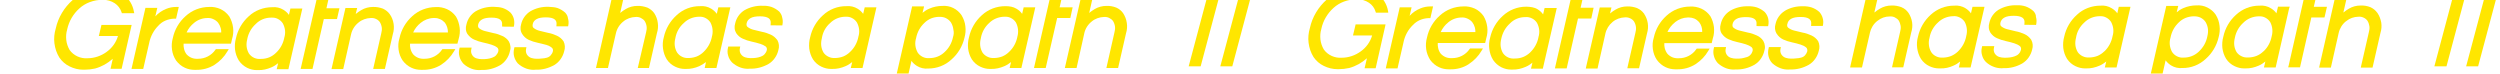
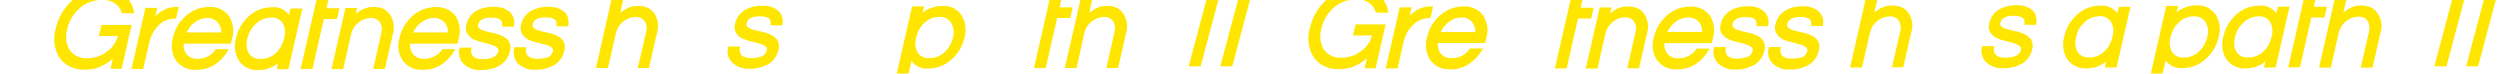
<svg xmlns="http://www.w3.org/2000/svg" preserveAspectRatio="xMidYMid slice" width="34px" height="1px" version="1.1" id="Calque_1" x="0px" y="0px" viewBox="0 0 1920 82" style="enable-background:new 0 0 1920 82;" xml:space="preserve">
  <style type="text/css">
	.st0{fill:#FFE600;}
</style>
  <g>
    <path class="st0" d="M77.9,32l-2,8.4h14.7c-1.4,4.9-4.5,9.2-8.7,12.2c-4.2,3.1-9.4,4.9-14.7,4.9c-2.6,0.2-5.3-0.3-7.7-1.4   c-2.4-1.1-4.5-2.8-6-4.9c-1.4-2.4-2.3-5-2.6-7.7c-0.3-2.7-0.1-5.5,0.7-8.1l0-0.1C53,29,56.2,23.5,61,19.2c2.3-2.1,5-3.7,7.9-4.8   c3.2-1.2,6.6-1.8,10.1-1.8c3.3,0,6.5,0.9,9.2,2.7c2.4,1.6,4.2,4,5.1,6.7l0.3,0.9h9.5l-0.3-1.4c-0.9-5.1-3.7-9.6-7.8-12.8   c-2.1-1.6-4.5-2.8-7-3.6c-7-2.1-14.7-1.7-21.4,1c-4,1.6-7.6,3.8-10.8,6.7c-6.5,5.7-11.2,13.5-13,21.9c-1.1,3.7-1.5,7.6-1,11.4   c0.5,3.9,1.7,7.5,3.8,10.9c2,2.9,4.7,5.3,7.9,6.8c3.2,1.6,6.8,2.5,10.4,2.5c0,0,0,0,0.1,0c0.3,0,0.6,0,0.8,0c2.7,0,5.5-0.3,8.2-0.9   c5.1-1.4,9.7-4,13.6-7.5l-1.7,7.7h8.5l7.7-33.7H77.9z" />
    <path class="st0" d="M135.2,27.2l2.1-9.1h-2c-2.7,0-5.3,0.5-7.7,1.5c-3.2,1.3-6,3.2-8.3,5.7l1.5-6.5h-9.1l-10.7,46.9h9l4.7-20.5   l0-0.1c1.1-4.7,3.4-9.1,6.9-12.6c1.5-1.7,3.3-3,5.4-3.9c2.1-0.9,4.3-1.4,6.5-1.5H135.2z" />
    <path class="st0" d="M176.1,25.4L176.1,25.4c-1.8-2.5-4.1-4.4-6.8-5.7c-2.7-1.2-5.7-1.8-8.6-1.6c0,0,0,0,0,0   c-6.7,0-13.2,2.5-18.1,7c-5.1,4.5-8.5,10.4-9.9,17c-0.8,2.9-1,5.8-0.6,8.8c0.4,3,1.4,5.7,3.1,8.3c1.8,2.4,4.1,4.4,6.8,5.6   c2.3,1.1,4.9,1.6,7.4,1.6c0.4,0,0.8,0,1.2,0c5,0.1,9.9-1.2,14.2-3.9c4-2.6,7.4-6.1,9.8-10.2l1.1-1.8h-9.9l-0.4,0.5   c-1.5,2.2-3.5,3.9-5.8,5.1c-2.3,1.2-4.9,1.8-7.5,1.8l-0.1,0c-1.6,0.1-3.3-0.1-4.8-0.7c-1.5-0.6-2.9-1.6-3.9-2.7   c-1-1.3-1.7-2.8-2-4.4c-0.3-1.3-0.4-2.5-0.3-3.8h36.4l0.8-3.5c0.9-2.9,1.2-5.9,0.8-8.9C178.6,30.8,177.6,28,176.1,25.4z    M169.9,37.7h-26.6c1.3-2.9,3.3-5.4,5.8-7.4c2.9-2.4,6.5-3.7,10.3-3.7l0,0c1.5-0.1,3.1,0.2,4.5,0.9c1.4,0.6,2.7,1.6,3.6,2.7   c0.9,1.2,1.6,2.6,2,4.1C169.8,35.4,170,36.5,169.9,37.7z" />
    <path class="st0" d="M223.1,19.1l-1.2,5.1c-1.1-1.6-2.6-2.9-4.2-3.9c-2.6-1.6-5.6-2.3-8.6-2c-6.7,0-13.2,2.4-18.1,7   c-5,4.5-8.4,10.4-9.8,16.9c-0.8,2.8-1,5.8-0.7,8.7c0.4,2.9,1.3,5.7,2.9,8.3c1.6,2.4,3.9,4.4,6.5,5.7c2.3,1.1,4.8,1.7,7.2,1.7   c0.4,0,0.8,0,1.2,0c3.5,0.1,6.9-0.7,10.1-2.1c1.9-0.8,3.6-1.9,5.2-3.2l-1.1,4.6h9l10.7-46.6H223.1z M196.4,31.2   c3.1-3.2,7.3-4.9,11.8-4.9l0.1,0c0.3,0,0.6,0,0.9,0c1.5,0,2.9,0.3,4.2,1c1.6,0.8,2.9,2,3.8,3.4c0.9,1.7,1.5,3.5,1.7,5.4   c0.2,1.9,0,3.8-0.6,5.7l0,0.1c-0.9,4.4-3,8.3-6.3,11.4c-1.5,1.5-3.3,2.7-5.2,3.5c-2,0.8-4.1,1.2-6.2,1.2l-0.2,0   c-1.8,0.2-3.6-0.1-5.2-0.8c-1.6-0.7-3-1.9-4-3.3c-1-1.7-1.6-3.5-1.8-5.4c-0.2-1.9,0-3.8,0.5-5.7l0-0.1   C190.8,38.2,193,34.3,196.4,31.2z" />
    <polygon class="st0" points="260.7,19.1 250.7,19.1 254.3,3 245.3,3 230.9,65.7 240,65.7 248.7,27.4 258.8,27.4  " />
    <path class="st0" d="M299.3,23.6c-1.3-1.8-3.1-3.2-5.2-4.2c-2.5-0.9-5-1.4-7.7-1.3c-3.1,0-6.2,0.8-8.9,2.4c-1.5,0.9-3,1.9-4.3,3   l1.1-4.6h-9l-10.7,46.9h9l6-26.6c0.8-3.6,2.8-6.8,5.7-9.1c2.6-2.2,6-3.4,9.4-3.5l0.1,0c1.3-0.1,2.7,0.1,3.9,0.7   c1.2,0.5,2.3,1.4,3,2.4c0.8,1.3,1.3,2.7,1.5,4.2c0.2,1.5,0,3-0.4,4.5l-6.2,27.3h9l6.1-26.7c0.8-2.5,1-5.3,0.6-7.9   C301.9,28.4,300.9,25.8,299.3,23.6z" />
    <path class="st0" d="M353,33.9c-0.4-3-1.3-5.8-2.8-8.4l-0.1-0.1c-1.7-2.4-4.1-4.4-6.8-5.6c-2.7-1.2-5.7-1.8-8.6-1.6c0,0,0,0,0,0   c-6.7,0-13.2,2.5-18.1,7c-5,4.5-8.4,10.3-9.8,16.9c-0.9,2.9-1.1,5.8-0.7,8.8c0.4,3,1.4,5.7,3.1,8.3c1.8,2.4,4.1,4.4,6.8,5.6   c2.3,1.1,4.9,1.6,7.4,1.6c0.4,0,0.8,0,1.2,0c5,0.1,9.9-1.2,14.2-3.9c4-2.6,7.4-6.1,9.8-10.2l1.1-1.8h-9.9l-0.4,0.5   c-1.5,2.2-3.5,3.9-5.8,5.1c-2.3,1.2-4.9,1.8-7.5,1.8l-0.1,0c-1.6,0.1-3.3-0.1-4.8-0.7c-1.5-0.6-2.9-1.6-3.9-2.7   c-1-1.3-1.7-2.8-2.1-4.4c-0.3-1.3-0.4-2.5-0.3-3.8h36.4l0.9-3.5C353.1,39.9,353.4,36.9,353,33.9z M344,37.7h-26.7   c1.3-2.9,3.3-5.4,5.8-7.4l0,0c2.7-2.2,6.2-3.6,9.7-3.7l0,0l1.2,0v0c1.4,0,2.7,0.3,4,0.9c1.4,0.6,2.7,1.6,3.7,2.7   C343.2,32.3,344.1,35,344,37.7z" />
    <path class="st0" d="M385.7,33.2l8.9,0.1l0.2-1c0.3-1.7,0.2-3.5-0.2-5.2c-0.5-1.7-1.3-3.3-2.5-4.6l-0.1-0.1   c-1.7-1.6-3.7-2.7-5.9-3.5c-2.2-0.7-4.4-0.8-6.7-0.9c-5-0.2-9.9,1-14.2,3.5c-3.6,2.3-6.1,5.9-7,10.1c-0.4,1.2-0.5,2.5-0.4,3.7   c0.1,1.3,0.5,2.5,1.2,3.6l0.1,0.1c1.3,1.8,3,3.3,5.1,4.2c2.2,1,4.5,1.7,6.8,2.2c2.4,0.5,4.6,1.1,6.5,1.7c1.6,0.5,3.1,1.2,4.4,2.2   c0.4,0.3,0.6,0.8,0.8,1.3c0.1,0.5,0.1,1,0,1.5c-0.3,1.2-0.9,2.2-1.7,3.1c-0.8,0.9-1.9,1.5-3.1,1.9c-1.2,0.4-2.5,0.8-3.8,0.9   c-1.3,0.2-2.7,0.2-4.1,0.2c-1.3,0-2.7-0.2-4-0.6c-1.4-0.4-2.6-1.3-3.4-2.6c-0.8-1.3-1-2.8-0.7-4.2l0.3-1.5h-9.2l-0.2,0.9   c-0.5,2-0.5,4.1,0.1,6.1c0.5,2,1.6,3.8,3,5.4c1.8,1.7,4,3,6.4,3.9c1.9,0.7,3.9,1,5.8,1c0.5,0,1,0,1.5-0.1c5,0.2,10-1.1,14.4-3.6   c2-1.2,3.6-2.7,4.9-4.6c1.3-1.8,2.2-3.9,2.7-6.1c0.4-1.2,0.6-2.5,0.4-3.8c-0.1-1.3-0.5-2.6-1.2-3.8c-1.2-1.9-3-3.3-5-4.2   c-2.2-1-4.4-1.8-6.8-2.2c-2.1-0.5-4.3-1-6.6-1.6c-1.6-0.4-3.1-1.1-4.4-2.1c-0.4-0.3-0.7-0.7-0.8-1.2c-0.1-0.5-0.1-1,0-1.5l0-0.1   c0.4-1.8,1.4-3.1,3-4c1.7-1,4.2-1.4,7.3-1.4c3.1,0,5.3,0.5,6.6,1.5c1.2,0.9,1.7,2.2,1.5,4.1L385.7,33.2z" />
    <path class="st0" d="M434.1,22.5L434.1,22.5c-1.8-1.6-3.8-2.8-6-3.6c-2.2-0.7-4.2-0.7-6.7-0.9c-5-0.2-9.9,1-14.2,3.5   c-3.6,2.3-6.1,5.9-7,10c-0.4,1.2-0.5,2.5-0.4,3.7c0.1,1.3,0.5,2.5,1.2,3.6c1.2,2,3,3.6,5.1,4.6c2.2,1,4.5,1.7,6.8,2.2   c2.4,0.5,4.5,1.1,6.5,1.6l0.1,0c1.6,0.5,3.1,1.2,4.3,2.2c0.4,0.3,0.7,0.8,0.8,1.3c0.1,0.5,0.2,1,0,1.5c-0.3,1.2-0.9,2.2-1.7,3.1   c-0.8,0.9-1.8,1.5-3,1.8c-1.2,0.3-2.5,0.6-3.9,0.6c-1.3,0.2-2.6,0.2-3.9,0.2c-1.3,0-2.7-0.2-4-0.6c-1.4-0.4-2.6-1.4-3.4-2.6   c-0.8-1.3-1-2.8-0.7-4.2l0.3-1.5h-9.2l-0.2,0.9c-0.5,2-0.6,4.1-0.1,6.1c0.5,2,1.5,3.9,2.8,5.4l0.1,0.1c1.8,1.7,4,3,6.4,3.9   c1.9,0.7,3.9,1,5.8,1c0.5,0,1,0,1.4-0.1c5,0.2,10-1.1,14.4-3.6c2-1.2,3.6-2.7,4.9-4.6c1.3-1.8,2.2-3.9,2.7-6   c0.4-1.2,0.6-2.5,0.5-3.8c-0.1-1.3-0.4-2.6-1-3.8l-0.1-0.1c-1.2-1.8-3-3.3-5-4.2c-2.2-1-4.4-1.8-6.8-2.2c-2.2-0.5-4.3-1-6.6-1.6   c-1.6-0.4-3.1-1.1-4.4-2.1c-0.4-0.3-0.7-0.7-0.8-1.2c-0.1-0.5-0.1-1,0-1.5l0-0.1c0.3-1.8,1.3-3.1,2.9-4c1.7-1,4.2-1.4,7.3-1.4   c3.1,0,5.3,0.5,6.6,1.5c1.2,0.9,1.7,2.2,1.5,4.1l-0.1,1.3h9l0.2-1c0.3-1.7,0.2-3.5-0.3-5.1C436.1,25.4,435.3,23.8,434.1,22.5z" />
    <path class="st0" d="M502.4,22.8c-1.3-1.8-3.1-3.2-5.2-4.2c-2.5-0.9-5.1-1.4-7.7-1.3c-3.1,0-6.2,0.8-8.9,2.4c-1.5,0.9-3,1.9-4.3,3   l5.1-22.5h-9L457.7,65h9.2l6.1-26.6c0.8-3.6,2.8-6.8,5.7-9.1c2.6-2.2,6-3.4,9.4-3.5l0.1,0c1.3-0.1,2.7,0.1,3.9,0.7   c1.2,0.6,2.3,1.4,3,2.4c0.8,1.3,1.3,2.7,1.5,4.2c0.2,1.5,0,3.1-0.4,4.5L489.8,65h8.6l6.1-26.7c0.8-2.5,1.1-5.3,0.7-7.9   C504.9,27.7,503.9,25.1,502.4,22.8z" />
-     <path class="st0" d="M551.7,18.3l-1.2,5.1c-1.1-1.6-2.6-2.9-4.2-3.9c-2.6-1.6-5.6-2.3-8.6-2c-6.7-0.1-13.2,2.4-18.1,7   c-5,4.5-8.4,10.4-9.8,16.9c-0.8,2.8-1,5.8-0.6,8.7c0.4,2.9,1.3,5.7,2.9,8.3c1.6,2.4,3.9,4.4,6.5,5.6c2.3,1.1,4.8,1.7,7.2,1.7   c0.4,0,0.7,0,1.1,0c3.4,0.1,6.9-0.7,10.1-2.1c1.9-0.9,3.6-1.9,5.2-3.2l-1,4.6h9l10.7-46.6H551.7z M525.1,30.5   c3.1-3.1,7.2-4.8,11.7-4.9c0.3,0,0.6,0,0.8,0c1.5,0,2.9,0.3,4.2,1c1.6,0.8,2.9,2,3.8,3.4c1.8,3.4,2.2,7.4,1.1,11.1l0,0.1   c-0.9,4.4-3.1,8.3-6.3,11.4l0,0c-1.5,1.5-3.3,2.7-5.2,3.5c-1.8,0.7-3.7,1.1-5.7,1.2l0,0l-0.5,0l-0.5,0l0,0   c-1.6,0.1-3.2-0.2-4.6-0.9c-1.6-0.7-2.9-1.9-3.9-3.3c-1-1.7-1.6-3.5-1.8-5.4c-0.2-1.9,0-3.8,0.5-5.7l0-0.1   C519.5,37.5,521.7,33.5,525.1,30.5z" />
    <path class="st0" d="M598.5,21.7L598.5,21.7c-1.8-1.6-3.8-2.8-6-3.6c-2.2-0.7-4.4-1-6.7-0.9c-5-0.2-9.9,1-14.2,3.5   c-3.6,2.3-6.1,5.9-7,10.1c-0.4,1.2-0.5,2.5-0.4,3.7c0.1,1.3,0.5,2.5,1.2,3.7c1.3,1.9,3,3.4,5.1,4.3c2.2,1,4.4,1.7,6.7,2.2   c2.4,0.5,4.6,1.1,6.5,1.7l0.1,0c1.6,0.5,3,1.2,4.3,2.1c0.4,0.3,0.6,0.8,0.8,1.3c0.1,0.5,0.1,1,0,1.5c-0.3,1.2-0.9,2.2-1.7,3.1   c-0.8,0.9-1.9,1.5-3,1.9c-1.2,0.4-2.5,0.8-3.8,0.9c-1.3,0.2-2.7,0.2-4.1,0.2c-1.4,0-2.7-0.2-4-0.6c-1.4-0.4-2.6-1.4-3.4-2.6   c-0.8-1.3-1-2.8-0.7-4.2l0.3-1.5h-9.2l-0.2,0.9c-0.5,2-0.5,4.1,0.1,6c0.5,2,1.6,3.8,3,5.3c1.8,1.7,4,3,6.4,3.9c1.9,0.7,3.9,1,5.8,1   c0.5,0,1,0,1.4-0.1c5,0.2,10-1.1,14.4-3.6c2-1.2,3.6-2.7,4.9-4.6c1.3-1.8,2.2-3.9,2.7-6.1c0.4-1.2,0.5-2.5,0.4-3.8   c-0.1-1.3-0.5-2.5-1.1-3.7l-0.1-0.1c-1.3-1.8-3-3.3-5-4.2c-2.2-1-4.5-1.8-6.8-2.2c-2.2-0.5-4.3-1-6.6-1.6c-1.6-0.4-3.1-1.1-4.4-2.1   c-0.4-0.3-0.7-0.7-0.8-1.2c-0.1-0.5-0.1-1,0-1.5l0-0.1c0.4-1.8,1.4-3.1,3-4c1.7-1,4.2-1.4,7.3-1.4c3.1,0,5.3,0.5,6.7,1.5   c1.2,0.9,1.7,2.2,1.5,4.1l-0.1,1.3l9,0.1l0.2-1c0.3-1.7,0.2-3.5-0.3-5.2C600.5,24.6,599.6,23,598.5,21.7z" />
-     <path class="st0" d="M662.9,23.4c-1.1-1.6-2.6-2.9-4.2-3.9c-2.6-1.6-5.6-2.3-8.6-2c-6.7-0.1-13.2,2.4-18.1,7   c-5,4.5-8.4,10.4-9.8,16.9c-0.8,2.8-1,5.8-0.7,8.7c0.4,2.9,1.3,5.7,2.9,8.3c1.6,2.4,3.9,4.4,6.5,5.6c2.3,1.1,4.8,1.7,7.2,1.7   c0.4,0,0.7,0,1.1,0c3.4,0.1,6.9-0.7,10.1-2.1c1.9-0.8,3.6-1.9,5.2-3.2l-1.1,4.6h9l10.7-46.6h-9L662.9,23.4z M637.5,30.5   c3.1-3.1,7.2-4.8,11.6-4.9l0.1,0c0.3,0,0.6,0,0.9,0c1.5,0,2.9,0.3,4.2,1c1.6,0.8,2.9,2,3.8,3.4c0.9,1.7,1.5,3.5,1.7,5.4   c0.2,1.9,0,3.8-0.6,5.7l0,0.1c-0.9,4.4-3,8.3-6.3,11.4l0,0c-1.5,1.5-3.3,2.7-5.2,3.5c-1.8,0.7-3.7,1.1-5.7,1.2l0,0l-0.5,0l-0.5,0   l0,0c-1.6,0.1-3.2-0.2-4.6-0.9c-1.6-0.7-3-1.9-3.9-3.2c-1-1.7-1.6-3.5-1.8-5.4c-0.2-1.9,0-3.8,0.5-5.7l0-0.1   C631.9,37.5,634.1,33.5,637.5,30.5z" />
    <path class="st0" d="M738.5,24.5c-1.6-2.4-3.8-4.3-6.4-5.6c-2.6-1.3-5.5-1.8-8.3-1.6c-3.4,0-6.9,0.7-10.1,2.1   c-1.9,0.8-3.6,1.9-5.2,3.2l1.2-4.9h-9.2l-14.4,63l-0.3,1.5h9l5.2-22.7c1.1,1.6,2.6,2.9,4.2,3.9c2.6,1.6,5.6,2.3,8.6,2   c6.7,0,13.1-2.4,18-7c5-4.4,8.4-10.2,9.9-16.6c0.8-2.9,1.1-5.9,0.7-8.9C741.1,30,740.1,27.2,738.5,24.5z M731.9,41.3L731.9,41.3   c-0.9,4.5-3.2,8.5-6.5,11.5c-3.1,3-7.2,4.6-11.6,4.6c0,0,0,0-0.1,0l-0.1,0c-1.7,0.2-3.5-0.2-5.1-1c-1.6-0.8-2.9-2-3.8-3.4   c-0.9-1.7-1.5-3.5-1.7-5.4c-0.2-1.9,0-3.8,0.6-5.7l0-0.1c0.9-4.4,3-8.3,6.3-11.4l0,0c1.5-1.5,3.3-2.7,5.2-3.5   c1.8-0.7,3.7-1.1,5.7-1.2l0,0l0.5,0l0.6,0l0,0c1.6,0,3.2,0.3,4.6,1c1.6,0.8,3,2,3.9,3.4c1,1.7,1.6,3.5,1.8,5.4   C732.7,37.5,732.5,39.5,731.9,41.3z" />
-     <path class="st0" d="M786.2,18.3l-1.2,5.1c-1.1-1.6-2.6-2.9-4.3-3.9c-2.6-1.6-5.5-2-8.6-2c-6.7,0-13.1,2.4-18.1,7   c-5,4.5-8.4,10.4-9.8,16.9c-0.8,2.8-1,5.8-0.7,8.7c0.4,2.9,1.3,5.7,2.9,8.3c1.6,2.4,3.9,4.4,6.5,5.6c2.3,1.1,4.8,1.7,7.2,1.7   c0.4,0,0.8,0,1.1,0c3.4,0.1,6.9-0.7,10.1-2.1c1.9-0.8,3.6-1.9,5.2-3.2l-1.1,4.6h9l10.7-46.6H786.2z M759.6,30.5   c3.1-3.1,7.3-4.8,11.7-4.9c0.3,0,0.6,0,0.9,0c1.5,0,2.9,0.3,4.2,1c1.6,0.8,2.9,2,3.8,3.4c1.8,3.4,2.2,7.4,1.1,11.1l0,0.1   c-0.9,4.4-3,8.3-6.3,11.4l0,0c-1.5,1.5-3.3,2.7-5.2,3.5c-1.8,0.7-3.7,1.1-5.7,1.2l0,0l-0.5,0l-0.5,0l0,0c-1.6,0.1-3.2-0.2-4.6-0.9   c-1.6-0.7-3-1.9-3.9-3.2c-1-1.7-1.6-3.5-1.8-5.4c-0.2-1.9,0-3.8,0.5-5.7l0-0.1C754.1,37.5,756.3,33.5,759.6,30.5z" />
    <polygon class="st0" points="823.8,18.4 813.8,18.4 817.4,2.3 808.4,2.3 794.1,65 803.1,65 811.9,26.6 822,26.6  " />
    <path class="st0" d="M862.5,22.8c-1.3-1.8-3.1-3.3-5.2-4.2c-2.5-1-5-1.4-7.6-1.3c-3.1,0-6.2,0.8-8.9,2.4c-1.5,0.9-3,1.9-4.3,3   l5.1-22.4h-9L817.8,65h9l5.9-26.5l0-0.1c0.8-3.6,2.8-6.8,5.7-9.1c2.6-2.2,6-3.4,9.4-3.5l0.1,0c1.3-0.1,2.7,0.1,3.9,0.7   c1.2,0.6,2.3,1.4,3,2.4c0.8,1.3,1.3,2.7,1.5,4.2c0.2,1.5,0,3.1-0.4,4.5L849.7,65h9l6.1-26.7c0.8-2.5,1-5.3,0.6-7.9   C865,27.6,864,25.1,862.5,22.8z" />
    <polygon class="st0" points="929.7,0.7 912.9,63.7 922.1,63.7 938.9,0.7  " />
    <polygon class="st0" points="937.2,63.7 946.4,63.7 963.2,0.7 954,0.7  " />
    <path class="st0" d="M1041.1,31.6l-2,8.4h14.7c-1.4,4.9-4.5,9.2-8.7,12.2c-4.2,3.1-9.4,4.9-14.6,4.9l-0.1,0   c-2.6,0.2-5.3-0.3-7.7-1.4c-2.4-1.1-4.5-2.8-6-4.9c-1.4-2.4-2.3-5-2.6-7.7c-0.3-2.8-0.1-5.5,0.7-8.1l0-0.1   c1.3-6.2,4.7-11.9,9.4-16.1c2.3-2.1,5-3.7,7.9-4.8c3.2-1.2,6.6-1.8,10.1-1.8c0.1,0,0.2,0,0.2,0c3.2,0,6.3,0.9,9,2.7   c2.4,1.6,4.2,4,5,6.7l0.3,0.9h9.5l-0.2-1.4c-0.9-5.1-3.7-9.6-7.8-12.8l-0.1-0.1c-2.1-1.6-4.4-2.7-6.9-3.5c-7-2.1-14.7-1.7-21.4,1   c-4,1.6-7.6,3.8-10.8,6.7c-6.5,5.7-11.2,13.5-13,21.9c-1.1,3.7-1.5,7.6-1,11.4c0.5,3.9,1.7,7.5,3.8,10.9c2,2.9,4.7,5.3,7.9,6.8   c3.2,1.6,6.9,2.5,10.5,2.5c0.3,0,0.6,0,0.8,0c2.7,0,5.5-0.3,8.2-0.9c5.1-1.4,9.7-4,13.6-7.5l-1.8,7.7h8.5l7.3-32.2l0.3-1.5H1041.1z   " />
    <path class="st0" d="M1098.5,26.8l2.1-9.1h-2c-2.7,0-5.3,0.5-7.7,1.5c-3.2,1.3-6,3.2-8.3,5.7l1.5-6.5h-9.1l-10.4,45.4l-0.3,1.5h9   l4.7-20.5l0-0.1c1.1-4.7,3.4-9.1,6.9-12.5l0.2-0.2v0c1.5-1.6,3.3-2.9,5.3-3.8c2.1-0.9,4.3-1.4,6.5-1.5H1098.5z" />
    <path class="st0" d="M1139.3,25L1139.3,25c-1.8-2.5-4.1-4.5-6.8-5.7c-2.7-1.2-5.7-1.8-8.6-1.6c0,0,0,0,0,0c-6.7,0-13.2,2.5-18.1,7   c-5.1,4.5-8.5,10.4-9.9,17c-0.8,2.9-1,5.8-0.6,8.8c0.4,3,1.5,5.7,3.1,8.3c1.8,2.4,4.1,4.4,6.8,5.6c2.3,1.1,4.9,1.6,7.4,1.6   c0.4,0,0.8,0,1.2,0c5,0.1,9.9-1.2,14.1-3.9l0.1-0.1c4-2.6,7.4-6.1,9.8-10.2l1.1-1.8h-9.9l-0.4,0.5c-1.5,2.2-3.5,3.9-5.8,5.1   c-2.3,1.2-4.9,1.8-7.5,1.8l-0.1,0c-1.6,0.1-3.3-0.1-4.8-0.7c-1.5-0.6-2.9-1.6-3.9-2.7c-1-1.3-1.7-2.8-2-4.4   c-0.3-1.3-0.4-2.6-0.3-3.8h36.4l0.8-3.5c0.9-2.9,1.2-5.9,0.8-8.9C1141.8,30.4,1140.9,27.6,1139.3,25z M1106.5,37.3   c1.3-2.8,3.3-5.4,5.7-7.3l0.1-0.1c2.9-2.4,6.5-3.7,10.3-3.7l0,0c1.5-0.1,3.1,0.2,4.5,0.9c1.4,0.6,2.7,1.6,3.6,2.7   c0.9,1.2,1.6,2.6,2,4.1c0.3,1.1,0.4,2.3,0.4,3.5H1106.5z" />
-     <path class="st0" d="M1186.3,18.7l-1.2,5.1c-1.1-1.6-2.6-2.9-4.2-3.9c-2.6-1.6-5.5-1.9-8.6-2c-0.1,0-0.1,0-0.2,0   c-6.7,0-13,2.5-17.9,7c-5,4.5-8.4,10.4-9.8,16.9c-0.8,2.8-1,5.8-0.6,8.7c0.4,3,1.3,5.7,2.9,8.3c1.6,2.4,3.9,4.4,6.5,5.7   c2.3,1.1,4.7,1.7,7.2,1.7c0.4,0,0.8,0,1.2,0c3.5,0.1,6.9-0.7,10.1-2.1c1.9-0.8,3.6-1.9,5.2-3.2l-1.1,4.6h9.1l10.7-46.6H1186.3z    M1159.6,30.8c3.1-3.2,7.3-4.9,11.8-4.9l0.1,0c1.7-0.2,3.5,0.2,5.1,1c1.6,0.8,2.9,2,3.8,3.4c0.9,1.7,1.5,3.5,1.7,5.4   c0.2,1.9,0,3.8-0.6,5.7l0,0.2c-0.9,4.4-3.1,8.3-6.3,11.4l-0.2,0.2v0c-1.5,1.4-3.2,2.5-5.1,3.3c-2,0.8-4,1.2-6.2,1.2l-0.2,0   c-1.8,0.2-3.6-0.1-5.2-0.8c-1.6-0.7-3-1.9-4-3.3c-1-1.7-1.6-3.5-1.8-5.4c-0.2-1.9,0-3.8,0.5-5.7l0-0.1   C1154,37.8,1156.2,33.9,1159.6,30.8z" />
    <polygon class="st0" points="1223.9,18.7 1213.9,18.7 1217.2,4.1 1217.5,2.6 1208.5,2.6 1194.5,63.8 1194.2,65.3 1203.2,65.3    1211.9,27 1222.1,27  " />
    <path class="st0" d="M1262.7,23.4l0-0.2l-0.2-0.1c-1.3-1.8-3-3.1-5-4l-0.1-0.1c-2.5-0.9-5-1.4-7.7-1.3c-3.1,0-6.2,0.8-8.9,2.4   c-1.5,0.9-3,1.9-4.3,3l1.1-4.6h-9l-10.4,45.4l-0.3,1.5h9l6-26.6l0-0.1c0.8-3.6,2.8-6.8,5.5-9l0.1-0.1c2.6-2.2,6-3.4,9.4-3.5l0.1,0   c1.3-0.1,2.7,0.1,3.9,0.7c1.2,0.5,2.3,1.4,3,2.4c0.8,1.3,1.3,2.7,1.5,4.2c0.2,1.5,0,3.1-0.4,4.5l-5.9,25.8l-0.3,1.5h9l6.1-26.7   c0.8-2.6,1-5.3,0.6-7.9C1265.1,28,1264.1,25.5,1262.7,23.4z" />
    <path class="st0" d="M1316.3,33.5c-0.4-3-1.3-5.8-2.8-8.4l-0.1-0.1c-1.7-2.4-4.1-4.4-6.8-5.6c-2.7-1.2-5.7-1.8-8.6-1.6c0,0,0,0,0,0   c-6.7,0-13.2,2.5-18.1,7c-5,4.5-8.4,10.3-9.8,16.9c-0.9,2.8-1.1,5.8-0.7,8.8c0.4,3,1.4,5.8,3.1,8.3c1.8,2.4,4.1,4.4,6.8,5.6   c2.3,1.1,4.9,1.6,7.4,1.6c0.4,0,0.8,0,1.2,0c5,0.1,9.9-1.2,14.2-3.9l0.3-0.2v0c3.9-2.6,7.2-6,9.5-10l1.1-1.8h-9.9l-0.4,0.5   c-1.5,2.2-3.5,3.9-5.8,5.1c-2.3,1.2-4.9,1.8-7.5,1.8l-0.1,0c-1.6,0.1-3.3-0.1-4.8-0.7c-1.5-0.6-2.9-1.6-3.9-2.7   c-1-1.3-1.7-2.8-2.1-4.4c-0.3-1.3-0.4-2.5-0.3-3.8h36.4l0.8-3.5C1316.4,39.5,1316.6,36.5,1316.3,33.5z M1297.2,26.2L1297.2,26.2   c1.4,0,2.7,0.3,4,0.8c1.4,0.6,2.7,1.6,3.7,2.7c1.7,2.2,2.5,4.8,2.4,7.6h-26.7c1.3-2.9,3.3-5.4,5.8-7.4l0.2-0.2v0   c2.7-2.1,6-3.4,9.5-3.5v0L1297.2,26.2z" />
    <path class="st0" d="M1349,32.8l8.9,0.1l0.2-1c0.3-1.7,0.2-3.5-0.2-5.2c-0.5-1.7-1.3-3.3-2.5-4.6l-0.1-0.1   c-1.7-1.5-3.7-2.7-5.9-3.5c-2.2-0.7-4.5-1-6.7-0.9c-4.9-0.2-9.8,1-14.1,3.5l-0.1,0.1c-3.6,2.3-6.1,5.9-7,10.1   c-0.4,1.2-0.5,2.5-0.4,3.7c0.1,1.3,0.5,2.5,1.2,3.6l0.1,0.1c1.3,1.8,3,3.3,5.1,4.2c2.2,1,4.5,1.7,6.8,2.2c2.4,0.5,4.6,1.1,6.5,1.7   c1.6,0.5,3.1,1.2,4.4,2.2c0.4,0.3,0.6,0.8,0.8,1.3c0.1,0.5,0.1,1,0,1.5l0,0.1c-0.3,1.1-0.9,2.2-1.7,3c-0.8,0.9-1.9,1.5-3,1.8   l-0.1,0c-1.2,0.4-2.5,0.7-3.7,0.9c-1.3,0.2-2.7,0.2-4.1,0.2c-1.3,0-2.7-0.2-4-0.6c-1.4-0.4-2.6-1.3-3.4-2.6c-0.8-1.3-1-2.8-0.7-4.2   l0.3-1.5h-9.2l-0.2,0.9c-0.5,2-0.5,4.1,0.1,6.1c0.5,2,1.6,3.8,2.9,5.3l0.1,0.1c1.9,1.7,4,3,6.4,3.9c1.9,0.7,3.9,1,5.9,1   c0.5,0,1,0,1.4-0.1c5,0.2,10-1.1,14.4-3.6l0.3-0.2v0c1.8-1.1,3.4-2.6,4.6-4.4c1.3-1.8,2.2-3.9,2.7-6.1c0.4-1.2,0.6-2.5,0.4-3.8   c-0.1-1.3-0.5-2.6-1.2-3.8c-1.2-1.9-3-3.3-5-4.2c-2.2-1-4.4-1.8-6.8-2.2c-2.1-0.5-4.2-1-6.6-1.6c-1.6-0.4-3.1-1.1-4.4-2.1   c-0.4-0.3-0.7-0.7-0.8-1.2c-0.1-0.5-0.1-1,0-1.5l0-0.1c0.4-1.8,1.4-3.1,3-4c1.7-1,4.2-1.4,7.3-1.4c3.1,0,5.3,0.5,6.6,1.5   c1.2,0.9,1.7,2.2,1.5,4.1L1349,32.8z" />
    <path class="st0" d="M1397.4,22.1L1397.4,22.1c-1.8-1.7-3.8-2.8-6-3.6c-2.2-0.7-4.4-1-6.6-0.9c-5-0.2-9.9,1-14.1,3.5l-0.1,0.1   c-3.6,2.3-6.1,5.9-7,10c-0.4,1.2-0.5,2.5-0.4,3.7c0.1,1.2,0.5,2.4,1.1,3.5l0.1,0.1c0,0,0,0,0,0l0,0c1.2,2,3,3.6,5.1,4.6   c2.2,1,4.5,1.7,6.8,2.2c2.4,0.5,4.6,1.1,6.5,1.7c1.6,0.5,3.1,1.2,4.3,2.2c0.4,0.3,0.7,0.8,0.8,1.3c0.1,0.4,0.2,0.9,0.1,1.4l0,0.2   c-0.3,1.1-0.9,2.2-1.7,3.1c-0.8,0.9-1.8,1.5-3,1.8c-1.2,0.3-2.5,0.6-3.9,0.6c-1.3,0.2-2.6,0.2-3.9,0.2c-1.4,0-2.7-0.2-4-0.6   c-1.4-0.4-2.6-1.4-3.4-2.6c-0.8-1.3-1-2.8-0.7-4.2l0.3-1.5h-9.2l-0.2,0.9c-0.5,2-0.6,4.1-0.1,6.1c0.5,2,1.4,3.8,2.8,5.3l0.1,0.1   c1.8,1.7,4,3,6.4,3.9c1.9,0.7,3.9,1,5.9,1c0.5,0,0.9,0,1.4-0.1c5,0.2,10-1.1,14.4-3.6c2-1.2,3.6-2.7,4.9-4.6c1.3-1.8,2.2-3.9,2.7-6   c0.4-1.2,0.6-2.5,0.5-3.8c-0.1-1.3-0.4-2.6-1-3.8l-0.1-0.1c-1.2-1.8-3-3.3-5-4.2c-2.2-1-4.4-1.8-6.8-2.2c-2.2-0.5-4.3-1-6.6-1.6   c-1.6-0.4-3.1-1.1-4.4-2.1c-0.4-0.3-0.7-0.7-0.8-1.2c-0.1-0.5-0.1-1,0-1.5l0.1-0.2c0.3-1.8,1.3-3.1,2.9-4c1.7-1,4.2-1.4,7.3-1.4   c3.1,0,5.3,0.5,6.6,1.5c1.2,0.9,1.7,2.2,1.5,4.1l-0.1,1.3h9l0.2-1c0.3-1.7,0.2-3.5-0.3-5.1C1399.4,25,1398.5,23.4,1397.4,22.1z" />
    <path class="st0" d="M1465.6,22.5L1465.6,22.5c-1.4-1.9-3.1-3.3-5.1-4.1l-0.1-0.1c-2.5-0.9-5-1.4-7.7-1.3c-3.1,0-6.2,0.8-8.9,2.4   c-1.5,0.9-3,1.9-4.3,3l5.1-22.5h-9l-14.4,63.2l-0.3,1.5h9.1l6.1-26.6l0-0.1c0.8-3.5,2.7-6.7,5.6-9l0.3-0.2v0   c2.6-2.1,5.8-3.3,9.3-3.3c1.3-0.1,2.7,0.1,3.9,0.7c1.2,0.6,2.3,1.4,3,2.4c0.8,1.3,1.3,2.8,1.5,4.2c0.2,1.5,0,3.1-0.4,4.5l-5.9,25.8   l-0.3,1.5h8.6l6.1-26.7c0.8-2.5,1.1-5.3,0.7-7.9C1468.1,27.3,1467.1,24.7,1465.6,22.5z" />
-     <path class="st0" d="M1514.9,17.9l-1.2,5.1c-1.1-1.6-2.6-2.9-4.2-3.9c-2.6-1.6-5.6-2.3-8.6-2c-0.1,0-0.1,0-0.2,0   c-6.7,0-13,2.5-17.9,7c-5,4.5-8.4,10.4-9.8,16.9c-0.8,2.8-1,5.8-0.6,8.7c0.4,2.9,1.3,5.7,2.9,8.3c1.6,2.4,3.9,4.4,6.5,5.6   c2.3,1.1,4.8,1.7,7.2,1.7c0.4,0,0.7,0,1.1,0c3.5,0.1,6.9-0.6,10.1-2.1c1.9-0.8,3.6-1.9,5.2-3.2l-1,4.6h9l10.7-46.6H1514.9z    M1488.3,30.1c3.1-3.1,7.2-4.8,11.7-4.9c1.8-0.2,3.5,0.2,5.1,1c1.6,0.8,2.9,2,3.8,3.4c1.8,3.4,2.2,7.4,1.1,11.1l0,0.2   c-0.9,4.4-3.1,8.3-6.3,11.4l-0.2,0.2v0c-1.5,1.4-3.2,2.5-5.1,3.3c-1.8,0.7-3.7,1.1-5.7,1.2l0,0l-0.5,0l-0.5,0l0,0   c-1.6,0.1-3.2-0.2-4.6-0.9c-1.6-0.7-3-1.9-3.9-3.3c-1-1.7-1.6-3.5-1.8-5.4c-0.2-1.9-0.1-3.8,0.5-5.7l0-0.1   C1482.7,37.1,1485,33.1,1488.3,30.1z" />
    <path class="st0" d="M1561.7,21.3L1561.7,21.3c-1.8-1.6-3.8-2.8-6-3.6c-2.2-0.7-4.4-1-6.7-0.9c-5-0.2-9.9,1-14.2,3.5   c-3.6,2.3-6.1,5.9-7,10.1c-0.4,1.2-0.5,2.4-0.4,3.7c0.1,1.3,0.5,2.5,1.2,3.7c1.3,1.9,3,3.4,5.1,4.3c2.2,1,4.4,1.7,6.7,2.2   c2.4,0.5,4.6,1.1,6.5,1.7c1.6,0.5,3.1,1.2,4.4,2.2c0.4,0.3,0.6,0.8,0.8,1.3c0.1,0.5,0.1,1,0,1.5l0,0.1c-0.3,1.1-0.9,2.2-1.7,3   c-0.8,0.9-1.9,1.5-3.1,1.9c-1.2,0.4-2.5,0.8-3.8,0.9c-1.3,0.2-2.7,0.2-4.1,0.2c-1.3,0-2.7-0.2-4-0.6c-1.4-0.4-2.6-1.4-3.4-2.6   c-0.8-1.3-1-2.8-0.7-4.2l0.3-1.5h-9.3l-0.2,0.9c-0.5,2-0.5,4.1,0.1,6c0.5,2,1.5,3.8,2.9,5.2l0.1,0.1l0,0c1.8,1.7,4,3,6.3,3.8   c1.9,0.7,3.9,1,5.8,1c0.5,0,1,0,1.4-0.1c5.1,0.2,10-1.1,14.4-3.6c1.9-1.2,3.6-2.7,4.9-4.6c1.3-1.9,2.2-3.9,2.7-6.1   c0.4-1.3,0.5-2.5,0.4-3.8c-0.1-1.3-0.5-2.5-1.1-3.6l-0.1-0.2c-1.3-1.8-3-3.3-5-4.2c-2.2-1-4.5-1.8-6.8-2.2c-2.2-0.5-4.4-1-6.6-1.6   c-1.6-0.4-3.1-1.1-4.4-2.1c-0.4-0.3-0.7-0.7-0.8-1.2c-0.1-0.5-0.1-1,0-1.5l0-0.1c0.4-1.8,1.4-3.1,3-4c1.7-1,4.2-1.4,7.3-1.4   c3.1,0,5.3,0.5,6.7,1.5c1.2,0.9,1.7,2.2,1.5,4.1l-0.1,1.3l9,0.1l0.2-1c0.3-1.7,0.2-3.5-0.3-5.2   C1563.7,24.2,1562.9,22.6,1561.7,21.3z" />
    <path class="st0" d="M1626.1,23c-1.1-1.6-2.6-2.9-4.3-3.9c-2.6-1.6-5.6-2.3-8.6-2c-6.7,0-13.2,2.4-18.1,7c-5,4.5-8.4,10.3-9.8,16.9   c-0.8,2.9-1,5.8-0.7,8.7c0.4,3,1.3,5.7,2.9,8.3c1.6,2.4,3.9,4.4,6.5,5.6c2.3,1.1,4.8,1.7,7.2,1.7c0.4,0,0.7,0,1.1,0   c3.4,0.1,6.9-0.7,10.1-2.1c1.9-0.8,3.6-1.9,5.2-3.2l-1.1,4.6h9l10.7-46.6h-9L1626.1,23z M1600.7,30.1c3.1-3.1,7.2-4.8,11.7-4.9   c0.3,0,0.6,0,0.9,0c1.5,0,2.9,0.3,4.2,1c1.6,0.8,2.9,2,3.8,3.4c0.9,1.7,1.5,3.5,1.7,5.4c0.2,1.9,0,3.8-0.6,5.7l0,0.1   c-0.9,4.4-3,8.3-6.2,11.4l-0.1,0c-1.5,1.5-3.3,2.7-5.2,3.5c-1.8,0.7-3.7,1.1-5.7,1.2l0,0l-0.5,0l-0.5,0l0,0   c-1.6,0.1-3.2-0.2-4.6-0.9c-1.6-0.7-3-1.9-3.9-3.2c-1-1.7-1.6-3.5-1.8-5.4c-0.2-1.9,0-3.8,0.5-5.7l0-0.1   C1595.1,37.1,1597.4,33.1,1600.7,30.1z" />
    <path class="st0" d="M1701.8,24.3l-0.1-0.2c-1.6-2.4-3.9-4.3-6.5-5.6c-2.6-1.3-5.5-1.8-8.3-1.6c-3.4,0-6.9,0.7-10.1,2.1   c-1.9,0.8-3.6,1.9-5.1,3.2l1.2-4.9h-9.2l-14.4,63l-0.3,1.5h9l5.2-22.7c1.1,1.6,2.6,2.9,4.2,3.9c2.6,1.6,5.6,2.3,8.6,2   c6.7,0.1,13.1-2.4,18-7c5-4.4,8.4-10.2,9.9-16.6c0.8-2.9,1.1-5.9,0.7-8.9C1704.3,29.7,1703.4,26.9,1701.8,24.3z M1672.9,29.6   l0.4,0.4c1.5-1.5,3.3-2.7,5.3-3.5c1.8-0.7,3.7-1.1,5.7-1.2l0,0l0.5,0l0.5,0l0,0c1.6,0,3.2,0.3,4.7,1c1.6,0.8,3,2,3.9,3.4   c1,1.7,1.6,3.5,1.8,5.4c0.2,1.9,0,3.8-0.5,5.7l0,0.1c-0.9,4.4-3.1,8.3-6.4,11.4l0,0c0,0,0,0,0,0l-0.2,0.2v0   c-3.1,2.9-7.1,4.5-11.4,4.5c0,0,0,0-0.1,0l-0.1,0c-1.7,0.2-3.5-0.2-5.1-1c-1.6-0.8-2.9-2-3.8-3.4c-0.9-1.7-1.5-3.5-1.7-5.4   c-0.2-1.9,0-3.8,0.6-5.7l0-0.1c0.9-4.4,3-8.3,6.3-11.4L1672.9,29.6z" />
    <path class="st0" d="M1758.5,17.9h-9l-1.2,5.1c-1.1-1.6-2.6-2.9-4.3-3.9c-2.6-1.6-5.6-2.3-8.6-2c-0.1,0-0.1,0-0.2,0   c-6.7,0-13,2.5-17.9,7c-5,4.5-8.4,10.3-9.8,16.9c-0.8,2.8-1,5.8-0.7,8.7c0.4,2.9,1.3,5.7,2.9,8.3c1.6,2.4,3.9,4.4,6.5,5.6   c2.3,1.1,4.7,1.7,7.2,1.7c0.4,0,0.8,0,1.1,0c3.5,0.1,6.9-0.7,10.1-2.1c1.9-0.8,3.6-1.9,5.2-3.2l-1.1,4.6h9l10.3-45.2L1758.5,17.9z    M1738.7,52.6l-0.4-0.4c-1.5,1.5-3.3,2.7-5.3,3.5c-1.8,0.7-3.7,1.1-5.7,1.2l0,0l-0.5,0l-0.6,0v0c-1.6,0.1-3.2-0.2-4.6-0.9   c-1.6-0.7-3-1.9-3.9-3.2c-1-1.7-1.6-3.5-1.8-5.4c-0.2-1.9,0-3.8,0.5-5.7l0-0.1c0.9-4.4,3.1-8.3,6.5-11.4c3.1-3.1,7.3-4.8,11.7-4.9   c0.3,0,0.6,0,0.9,0c1.5,0,2.9,0.3,4.2,1c1.6,0.8,2.9,2,3.8,3.4c1.8,3.4,2.2,7.4,1.1,11.1l0,0.1c-0.9,4.4-3,8.3-6.3,11.4   L1738.7,52.6z" />
    <polygon class="st0" points="1787.1,18 1777,18 1780.7,1.9 1771.6,1.9 1757.7,63.1 1757.3,64.5 1766.4,64.5 1775.1,26.2    1785.2,26.2  " />
    <path class="st0" d="M1825.8,22.6l-0.1-0.1c0,0,0,0,0,0l-0.1-0.1v0c-1.3-1.8-3.1-3.2-5.1-4.1c-2.4-1-5-1.4-7.6-1.3   c-3.1,0-6.2,0.8-8.9,2.4c-1.5,0.9-3,1.9-4.3,3l5.1-22.4h-9l-14.4,63.2l-0.3,1.5h9l6-26.6c0.8-3.6,2.8-6.8,5.6-9l0.3-0.1v-0.1   c2.6-2.1,5.8-3.2,9.2-3.3l0.1,0c1.3-0.1,2.7,0.1,3.9,0.7c1.2,0.5,2.3,1.4,3,2.4c0.8,1.3,1.3,2.8,1.5,4.2c0.2,1.5,0,3.1-0.4,4.5   l-5.9,25.8l-0.3,1.5h9l6.1-26.7c0.8-2.5,1-5.3,0.6-7.9C1828.3,27.3,1827.3,24.8,1825.8,22.6z" />
    <polygon class="st0" points="1886.4,0.7 1869.6,63.7 1878.9,63.7 1895.7,0.7  " />
    <polygon class="st0" points="1910.8,0.7 1894,63.7 1903.2,63.7 1920,0.7  " />
  </g>
</svg>